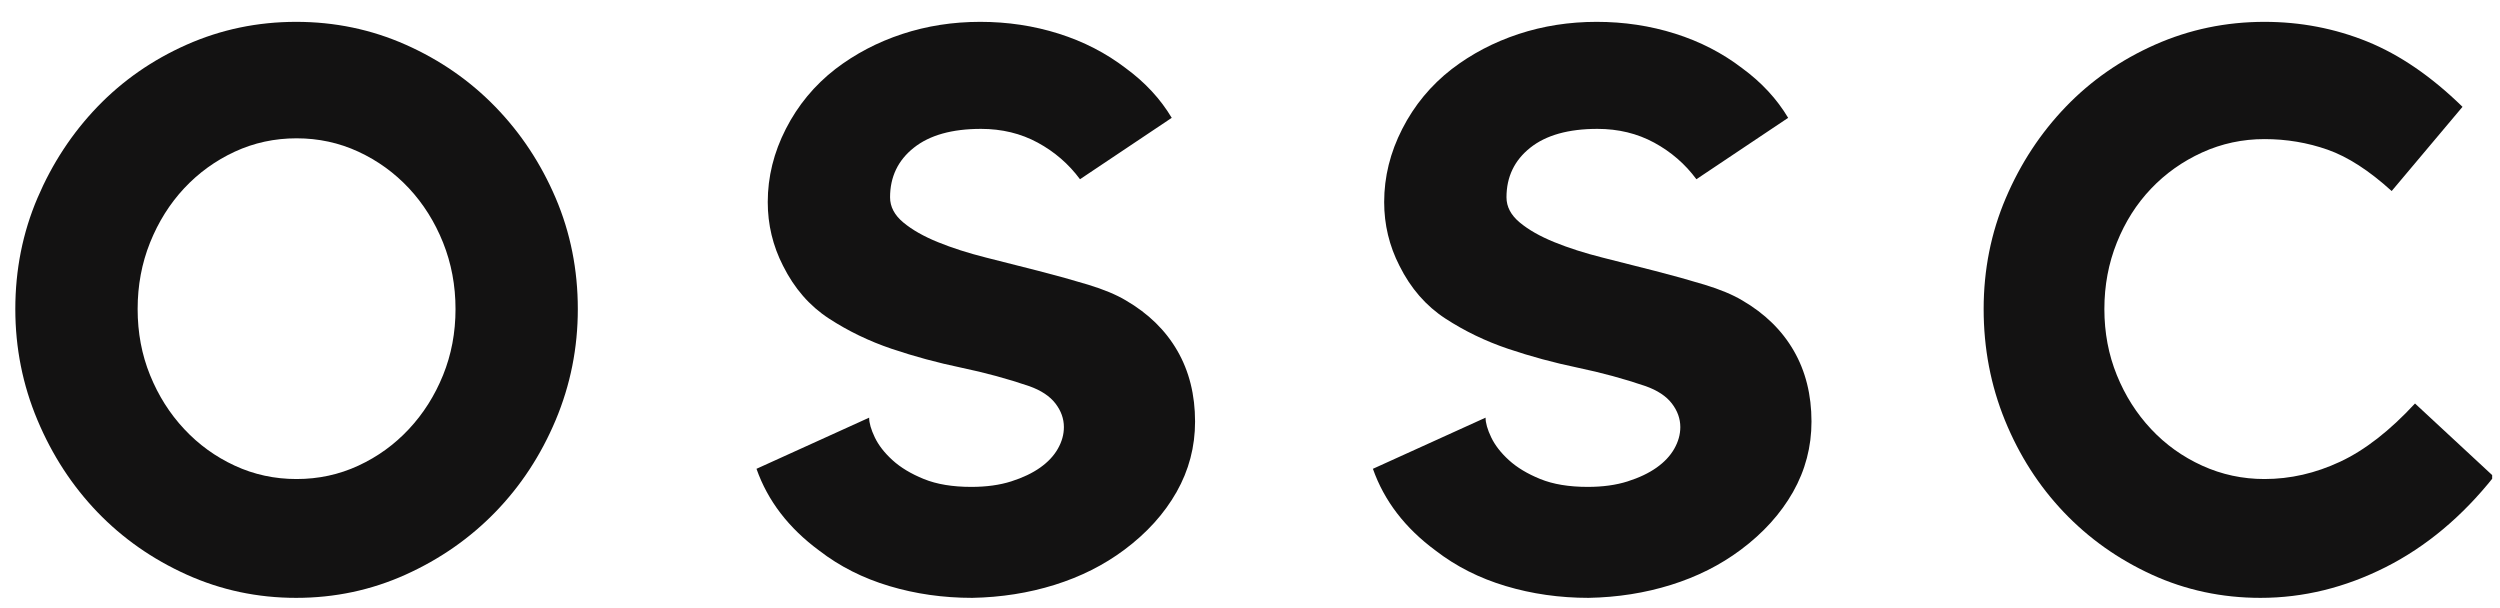
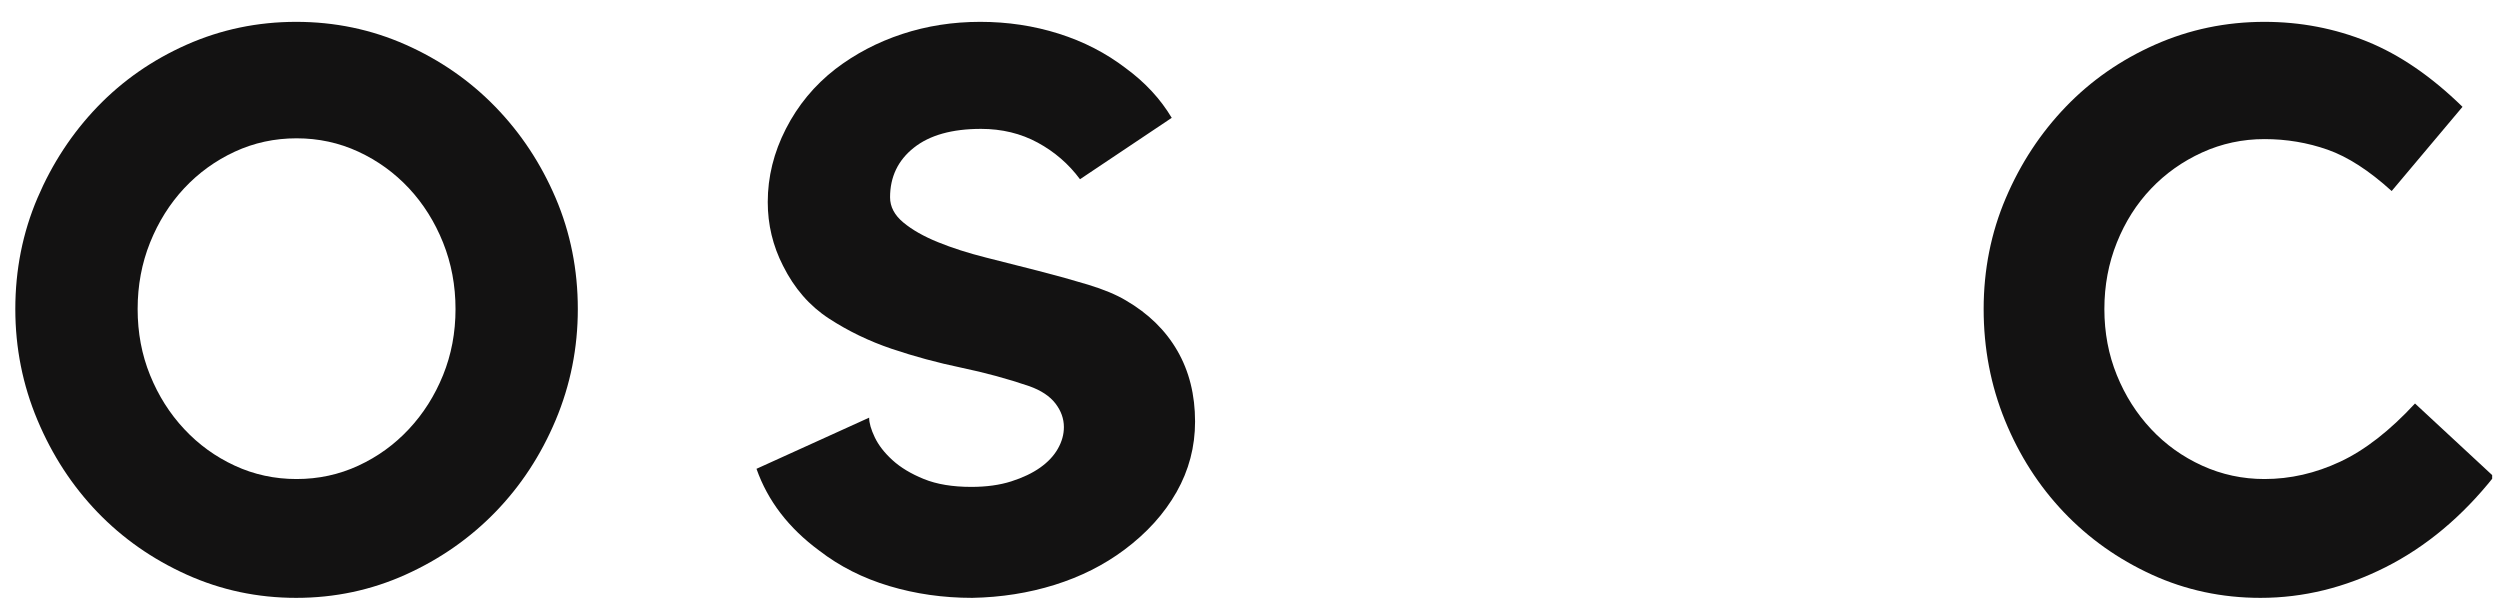
<svg xmlns="http://www.w3.org/2000/svg" width="111" height="27" viewBox="0 0 111 27" fill="none">
  <g clip-path="url(#clip0_2892_39199)">
    <path d="M13.167 21.269C14.141 21.269 15.056 21.072 15.912 20.675C16.767 20.28 17.515 19.738 18.157 19.05C18.798 18.364 19.303 17.566 19.672 16.657C20.04 15.749 20.225 14.771 20.225 13.723C20.225 12.674 20.04 11.69 19.672 10.77C19.303 9.851 18.798 9.047 18.157 8.359C17.515 7.673 16.767 7.131 15.912 6.735C15.056 6.339 14.141 6.141 13.167 6.141C12.194 6.141 11.278 6.339 10.423 6.735C9.568 7.131 8.819 7.673 8.178 8.359C7.536 9.047 7.032 9.851 6.663 10.77C6.294 11.69 6.111 12.674 6.111 13.723C6.111 14.771 6.294 15.749 6.663 16.657C7.032 17.566 7.536 18.364 8.178 19.05C8.819 19.738 9.568 20.28 10.423 20.675C11.278 21.072 12.194 21.269 13.167 21.269ZM13.15 0.97C14.865 0.97 16.485 1.308 18.009 1.983C19.533 2.659 20.861 3.579 21.993 4.743C23.124 5.908 24.017 7.259 24.673 8.796C25.328 10.333 25.655 11.976 25.655 13.723C25.655 15.447 25.328 17.089 24.673 18.649C24.017 20.21 23.124 21.572 21.993 22.737C20.861 23.901 19.533 24.827 18.009 25.514C16.485 26.201 14.865 26.545 13.15 26.545C11.434 26.545 9.815 26.201 8.29 25.514C6.766 24.827 5.444 23.901 4.324 22.737C3.205 21.572 2.317 20.21 1.662 18.649C1.007 17.089 0.68 15.447 0.68 13.723C0.68 11.976 1.007 10.333 1.662 8.796C2.317 7.259 3.205 5.908 4.324 4.743C5.444 3.579 6.766 2.659 8.29 1.983C9.815 1.308 11.434 0.97 13.15 0.97Z" fill="#131212" />
    <path d="M49.988 13.338C50.989 13.921 51.751 14.665 52.275 15.574C52.799 16.482 53.061 17.531 53.061 18.718C53.061 19.837 52.787 20.879 52.239 21.846C51.691 22.812 50.917 23.668 49.917 24.413C49.011 25.089 47.981 25.607 46.826 25.968C45.67 26.329 44.45 26.521 43.163 26.545C41.877 26.545 40.65 26.37 39.483 26.02C38.316 25.671 37.28 25.147 36.375 24.448C35.017 23.447 34.088 22.236 33.588 20.815L38.59 18.544C38.59 18.777 38.673 19.068 38.84 19.418C39.007 19.767 39.269 20.105 39.626 20.43C39.984 20.757 40.448 21.037 41.02 21.269C41.592 21.502 42.294 21.618 43.128 21.618C43.795 21.618 44.384 21.537 44.897 21.374C45.408 21.211 45.837 21.007 46.183 20.762C46.528 20.518 46.79 20.239 46.969 19.924C47.148 19.609 47.237 19.29 47.237 18.963C47.237 18.591 47.112 18.241 46.862 17.915C46.612 17.589 46.224 17.333 45.701 17.146C44.748 16.82 43.741 16.547 42.681 16.325C41.621 16.104 40.591 15.825 39.59 15.487C38.59 15.149 37.661 14.7 36.804 14.142C35.946 13.583 35.267 12.803 34.767 11.801C34.314 10.916 34.088 9.972 34.088 8.971C34.088 7.853 34.356 6.769 34.892 5.722C35.428 4.673 36.16 3.788 37.09 3.066C37.971 2.391 38.959 1.873 40.055 1.511C41.151 1.15 42.306 0.97 43.521 0.97C44.736 0.97 45.897 1.144 47.005 1.494C48.112 1.843 49.107 2.356 49.988 3.031C50.846 3.66 51.525 4.394 52.025 5.232L47.952 7.958C47.451 7.282 46.826 6.741 46.076 6.333C45.325 5.926 44.486 5.722 43.557 5.722C42.27 5.722 41.275 6.001 40.573 6.56C39.87 7.119 39.519 7.853 39.519 8.761C39.519 9.18 39.716 9.553 40.109 9.879C40.502 10.206 41.014 10.496 41.645 10.752C42.276 11.009 42.985 11.236 43.771 11.434C44.557 11.632 45.337 11.83 46.111 12.028C46.885 12.226 47.618 12.43 48.309 12.639C48.999 12.849 49.559 13.082 49.988 13.338Z" fill="#131212" />
-     <path d="M77.357 13.338C78.358 13.921 79.12 14.665 79.644 15.574C80.168 16.482 80.43 17.531 80.43 18.718C80.43 19.837 80.156 20.879 79.609 21.846C79.06 22.812 78.286 23.668 77.286 24.413C76.38 25.089 75.351 25.607 74.195 25.968C73.04 26.329 71.819 26.521 70.533 26.545C69.246 26.545 68.019 26.37 66.853 26.02C65.685 25.671 64.649 25.147 63.744 24.448C62.386 23.447 61.457 22.236 60.957 20.815L65.959 18.544C65.959 18.777 66.042 19.068 66.209 19.418C66.376 19.767 66.638 20.105 66.995 20.43C67.353 20.757 67.817 21.037 68.389 21.269C68.961 21.502 69.663 21.618 70.497 21.618C71.164 21.618 71.754 21.537 72.266 21.374C72.777 21.211 73.206 21.007 73.552 20.762C73.897 20.518 74.159 20.239 74.338 19.924C74.517 19.609 74.606 19.29 74.606 18.963C74.606 18.591 74.481 18.241 74.231 17.915C73.981 17.589 73.593 17.333 73.07 17.146C72.117 16.82 71.11 16.547 70.051 16.325C68.99 16.104 67.96 15.825 66.96 15.487C65.959 15.149 65.03 14.7 64.173 14.142C63.315 13.583 62.636 12.803 62.136 11.801C61.683 10.916 61.457 9.972 61.457 8.971C61.457 7.853 61.725 6.769 62.261 5.722C62.797 4.673 63.529 3.788 64.459 3.066C65.34 2.391 66.329 1.873 67.424 1.511C68.52 1.15 69.675 0.97 70.89 0.97C72.105 0.97 73.266 1.144 74.374 1.494C75.481 1.843 76.476 2.356 77.357 3.031C78.215 3.66 78.894 4.394 79.394 5.232L75.32 7.958C74.821 7.282 74.195 6.741 73.445 6.333C72.695 5.926 71.854 5.722 70.926 5.722C69.639 5.722 68.644 6.001 67.942 6.56C67.24 7.119 66.888 7.853 66.888 8.761C66.888 9.18 67.085 9.553 67.478 9.879C67.871 10.206 68.383 10.496 69.014 10.752C69.645 11.009 70.354 11.236 71.14 11.434C71.926 11.632 72.706 11.83 73.481 12.028C74.254 12.226 74.986 12.43 75.678 12.639C76.368 12.849 76.928 13.082 77.357 13.338Z" fill="#131212" />
    <path d="M100.545 21.269C101.688 21.269 102.807 21.013 103.903 20.5C104.998 19.988 106.106 19.126 107.226 17.915L110.728 21.164C109.322 22.935 107.72 24.273 105.922 25.182C104.123 26.09 102.271 26.545 100.366 26.545C98.651 26.545 97.043 26.201 95.542 25.514C94.041 24.827 92.737 23.901 91.629 22.736C90.522 21.572 89.653 20.215 89.021 18.666C88.39 17.117 88.074 15.469 88.074 13.723C88.074 11.976 88.402 10.333 89.057 8.796C89.712 7.258 90.6 5.908 91.719 4.743C92.839 3.579 94.16 2.659 95.685 1.983C97.21 1.308 98.829 0.97 100.545 0.97C102.141 0.97 103.659 1.261 105.1 1.843C106.541 2.426 107.953 3.392 109.335 4.743L106.19 8.482C105.189 7.573 104.243 6.962 103.349 6.647C102.456 6.333 101.521 6.176 100.545 6.176C99.568 6.176 98.645 6.374 97.776 6.769C96.906 7.166 96.15 7.701 95.507 8.377C94.863 9.052 94.357 9.85 93.988 10.77C93.619 11.69 93.434 12.674 93.434 13.723C93.434 14.77 93.619 15.749 93.988 16.657C94.357 17.566 94.863 18.363 95.507 19.05C96.15 19.738 96.906 20.279 97.776 20.675C98.645 21.071 99.568 21.269 100.545 21.269Z" fill="#131212" />
  </g>
  <defs>
    <clipPath id="clip0_2892_39199">
      <rect width="109.972" height="25.575" fill="white" transform="translate(0.68 0.97)" />
    </clipPath>
  </defs>
</svg>